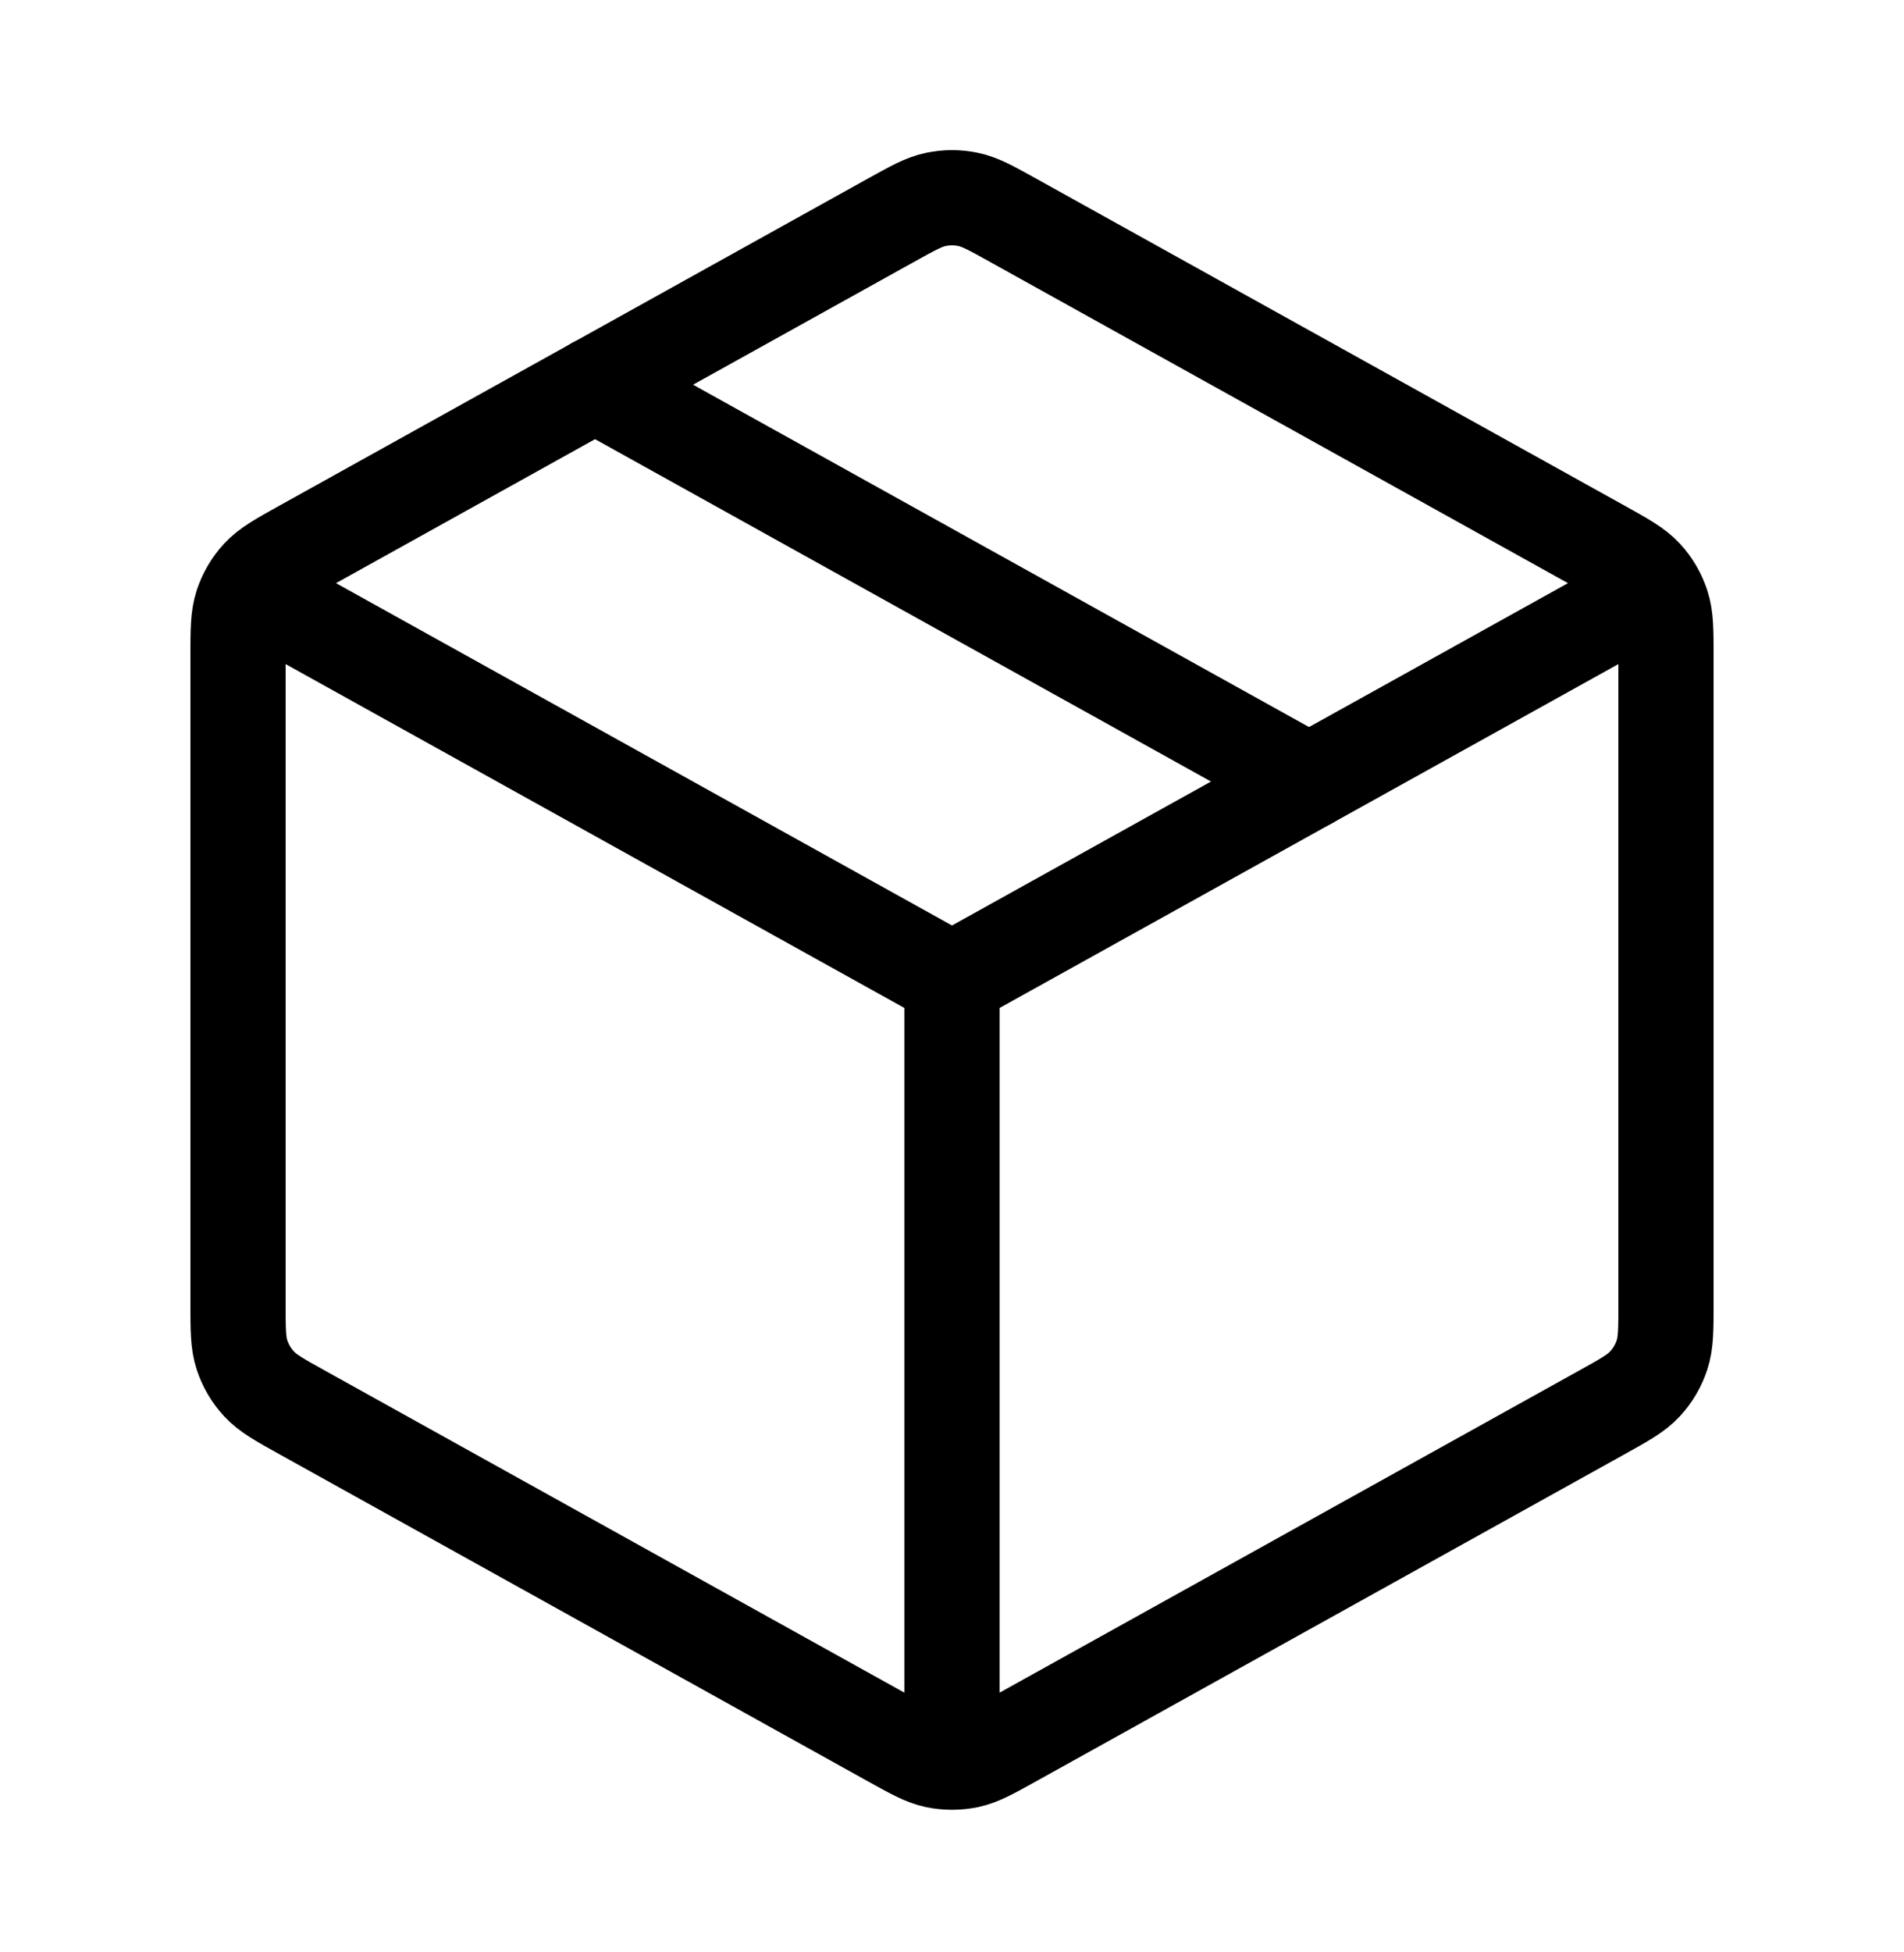
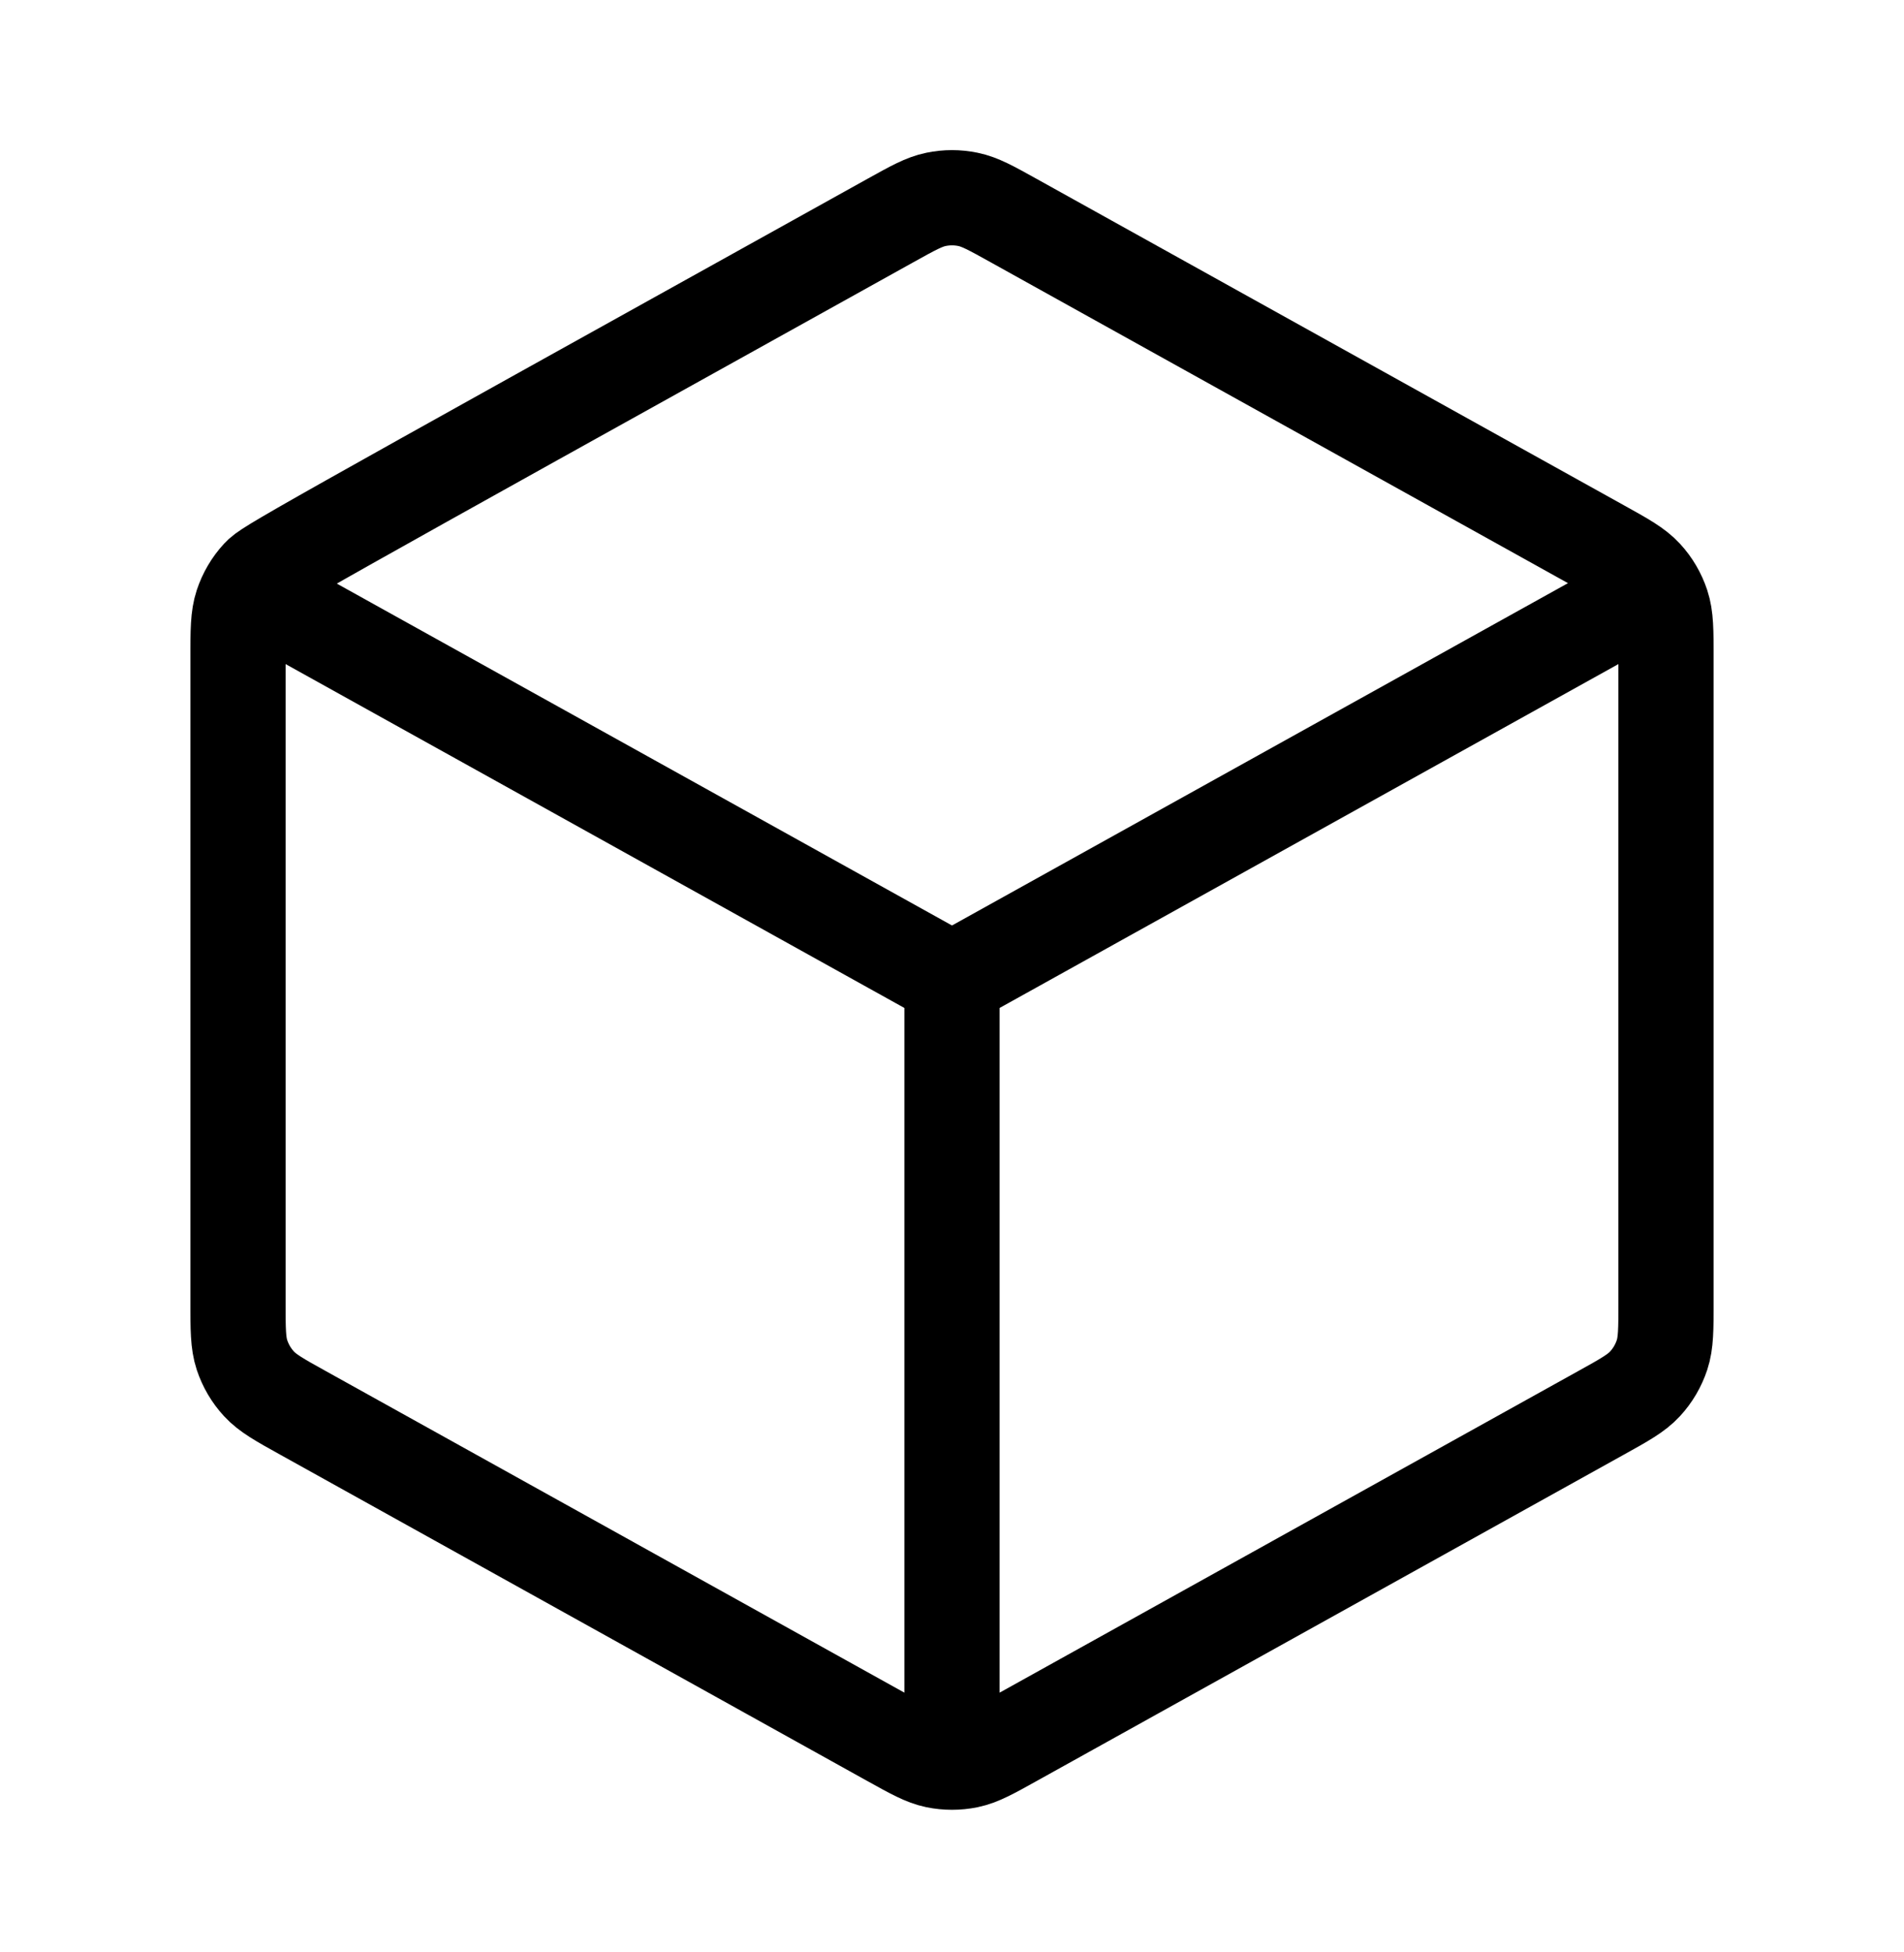
<svg xmlns="http://www.w3.org/2000/svg" width="40" height="41" viewBox="0 0 40 41" fill="none">
-   <path d="M34.167 12.709L20 20.579M20 20.579L5.833 12.709M20 20.579L20 36.412M35 27.343V13.815C35 13.244 35 12.958 34.916 12.704C34.841 12.478 34.72 12.271 34.559 12.097C34.377 11.9 34.128 11.761 33.628 11.484L21.295 4.632C20.822 4.369 20.586 4.238 20.336 4.187C20.114 4.141 19.886 4.141 19.664 4.187C19.414 4.238 19.178 4.369 18.705 4.632L6.372 11.484C5.872 11.761 5.623 11.9 5.441 12.097C5.28 12.271 5.159 12.478 5.084 12.704C5 12.958 5 13.244 5 13.815V27.343C5 27.914 5 28.2 5.084 28.455C5.159 28.68 5.28 28.887 5.441 29.061C5.623 29.258 5.872 29.397 6.372 29.674L18.705 36.526C19.178 36.789 19.414 36.92 19.664 36.972C19.886 37.017 20.114 37.017 20.336 36.972C20.586 36.92 20.822 36.789 21.295 36.526L33.628 29.674C34.128 29.397 34.377 29.258 34.559 29.061C34.72 28.887 34.841 28.68 34.916 28.455C35 28.2 35 27.914 35 27.343Z" stroke="black" stroke-width="2" stroke-linecap="round" stroke-linejoin="round" />
-   <path d="M27.5 16.412L12.5 8.078" stroke="black" stroke-width="2" stroke-linecap="round" stroke-linejoin="round" />
+   <path d="M34.167 12.709L20 20.579M20 20.579L5.833 12.709M20 20.579L20 36.412M35 27.343V13.815C35 13.244 35 12.958 34.916 12.704C34.841 12.478 34.72 12.271 34.559 12.097C34.377 11.9 34.128 11.761 33.628 11.484L21.295 4.632C20.822 4.369 20.586 4.238 20.336 4.187C20.114 4.141 19.886 4.141 19.664 4.187C19.414 4.238 19.178 4.369 18.705 4.632C5.872 11.761 5.623 11.9 5.441 12.097C5.28 12.271 5.159 12.478 5.084 12.704C5 12.958 5 13.244 5 13.815V27.343C5 27.914 5 28.2 5.084 28.455C5.159 28.68 5.28 28.887 5.441 29.061C5.623 29.258 5.872 29.397 6.372 29.674L18.705 36.526C19.178 36.789 19.414 36.92 19.664 36.972C19.886 37.017 20.114 37.017 20.336 36.972C20.586 36.92 20.822 36.789 21.295 36.526L33.628 29.674C34.128 29.397 34.377 29.258 34.559 29.061C34.72 28.887 34.841 28.68 34.916 28.455C35 28.2 35 27.914 35 27.343Z" stroke="black" stroke-width="2" stroke-linecap="round" stroke-linejoin="round" />
</svg>